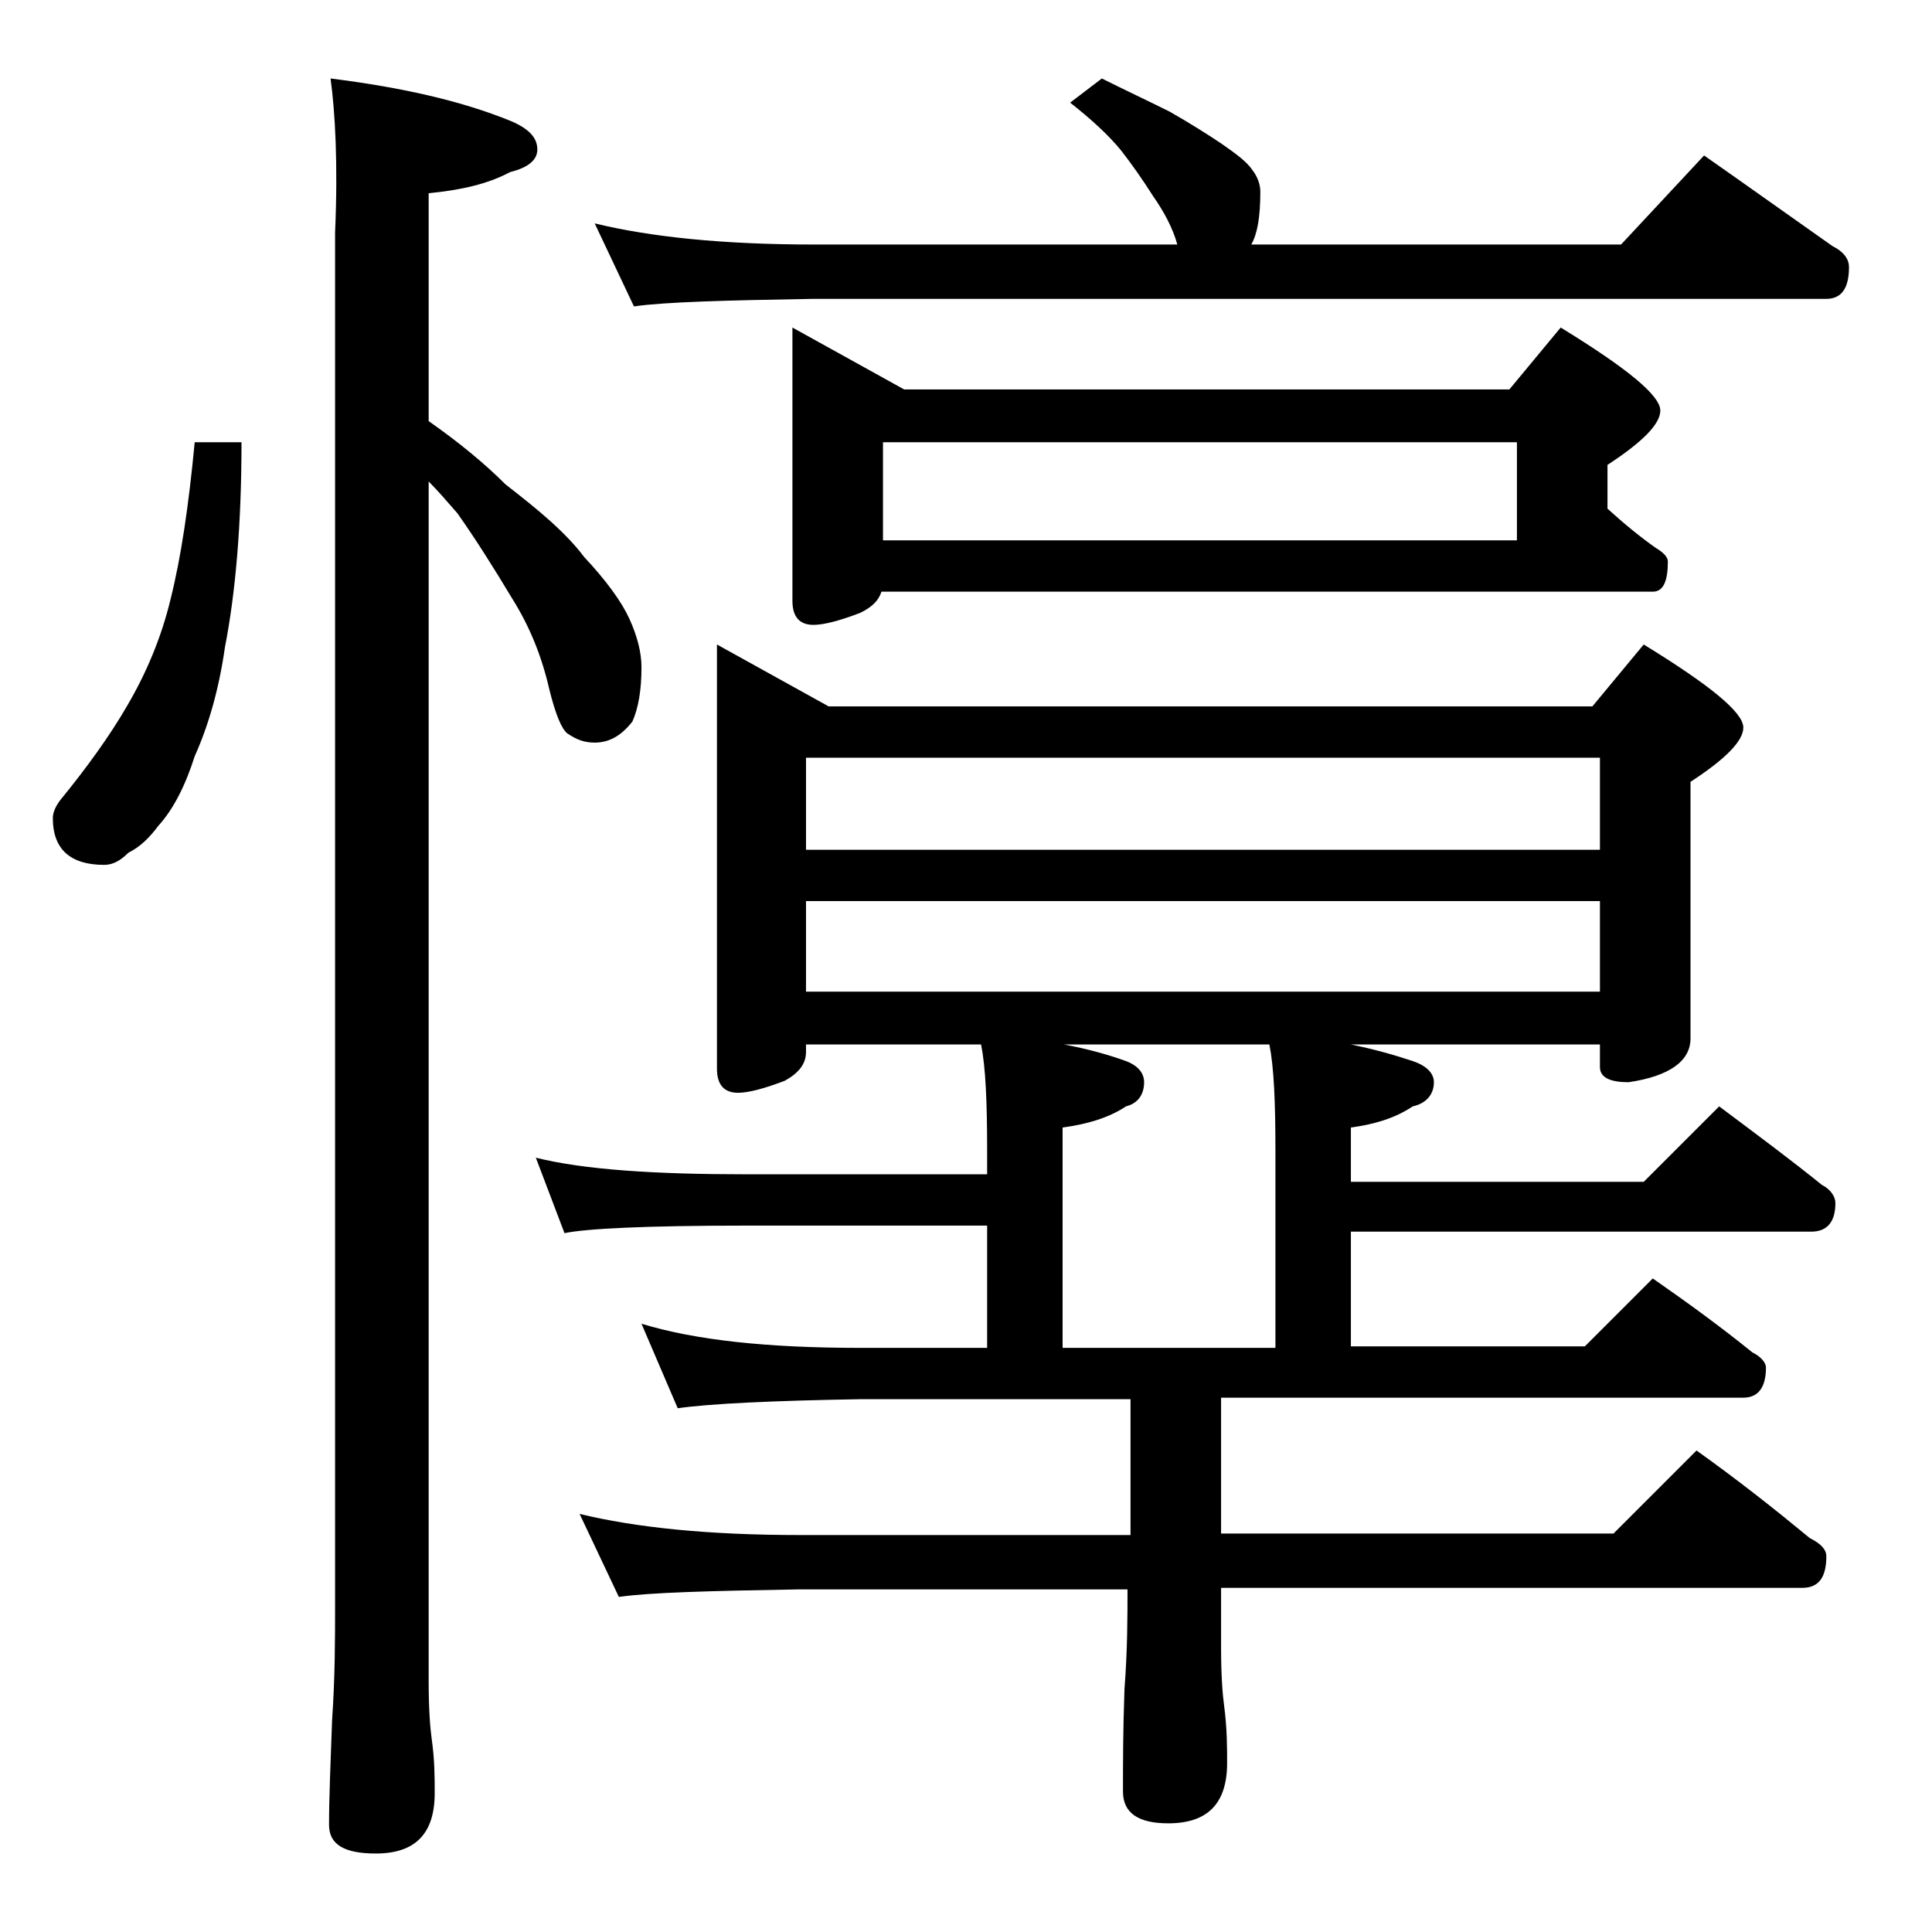
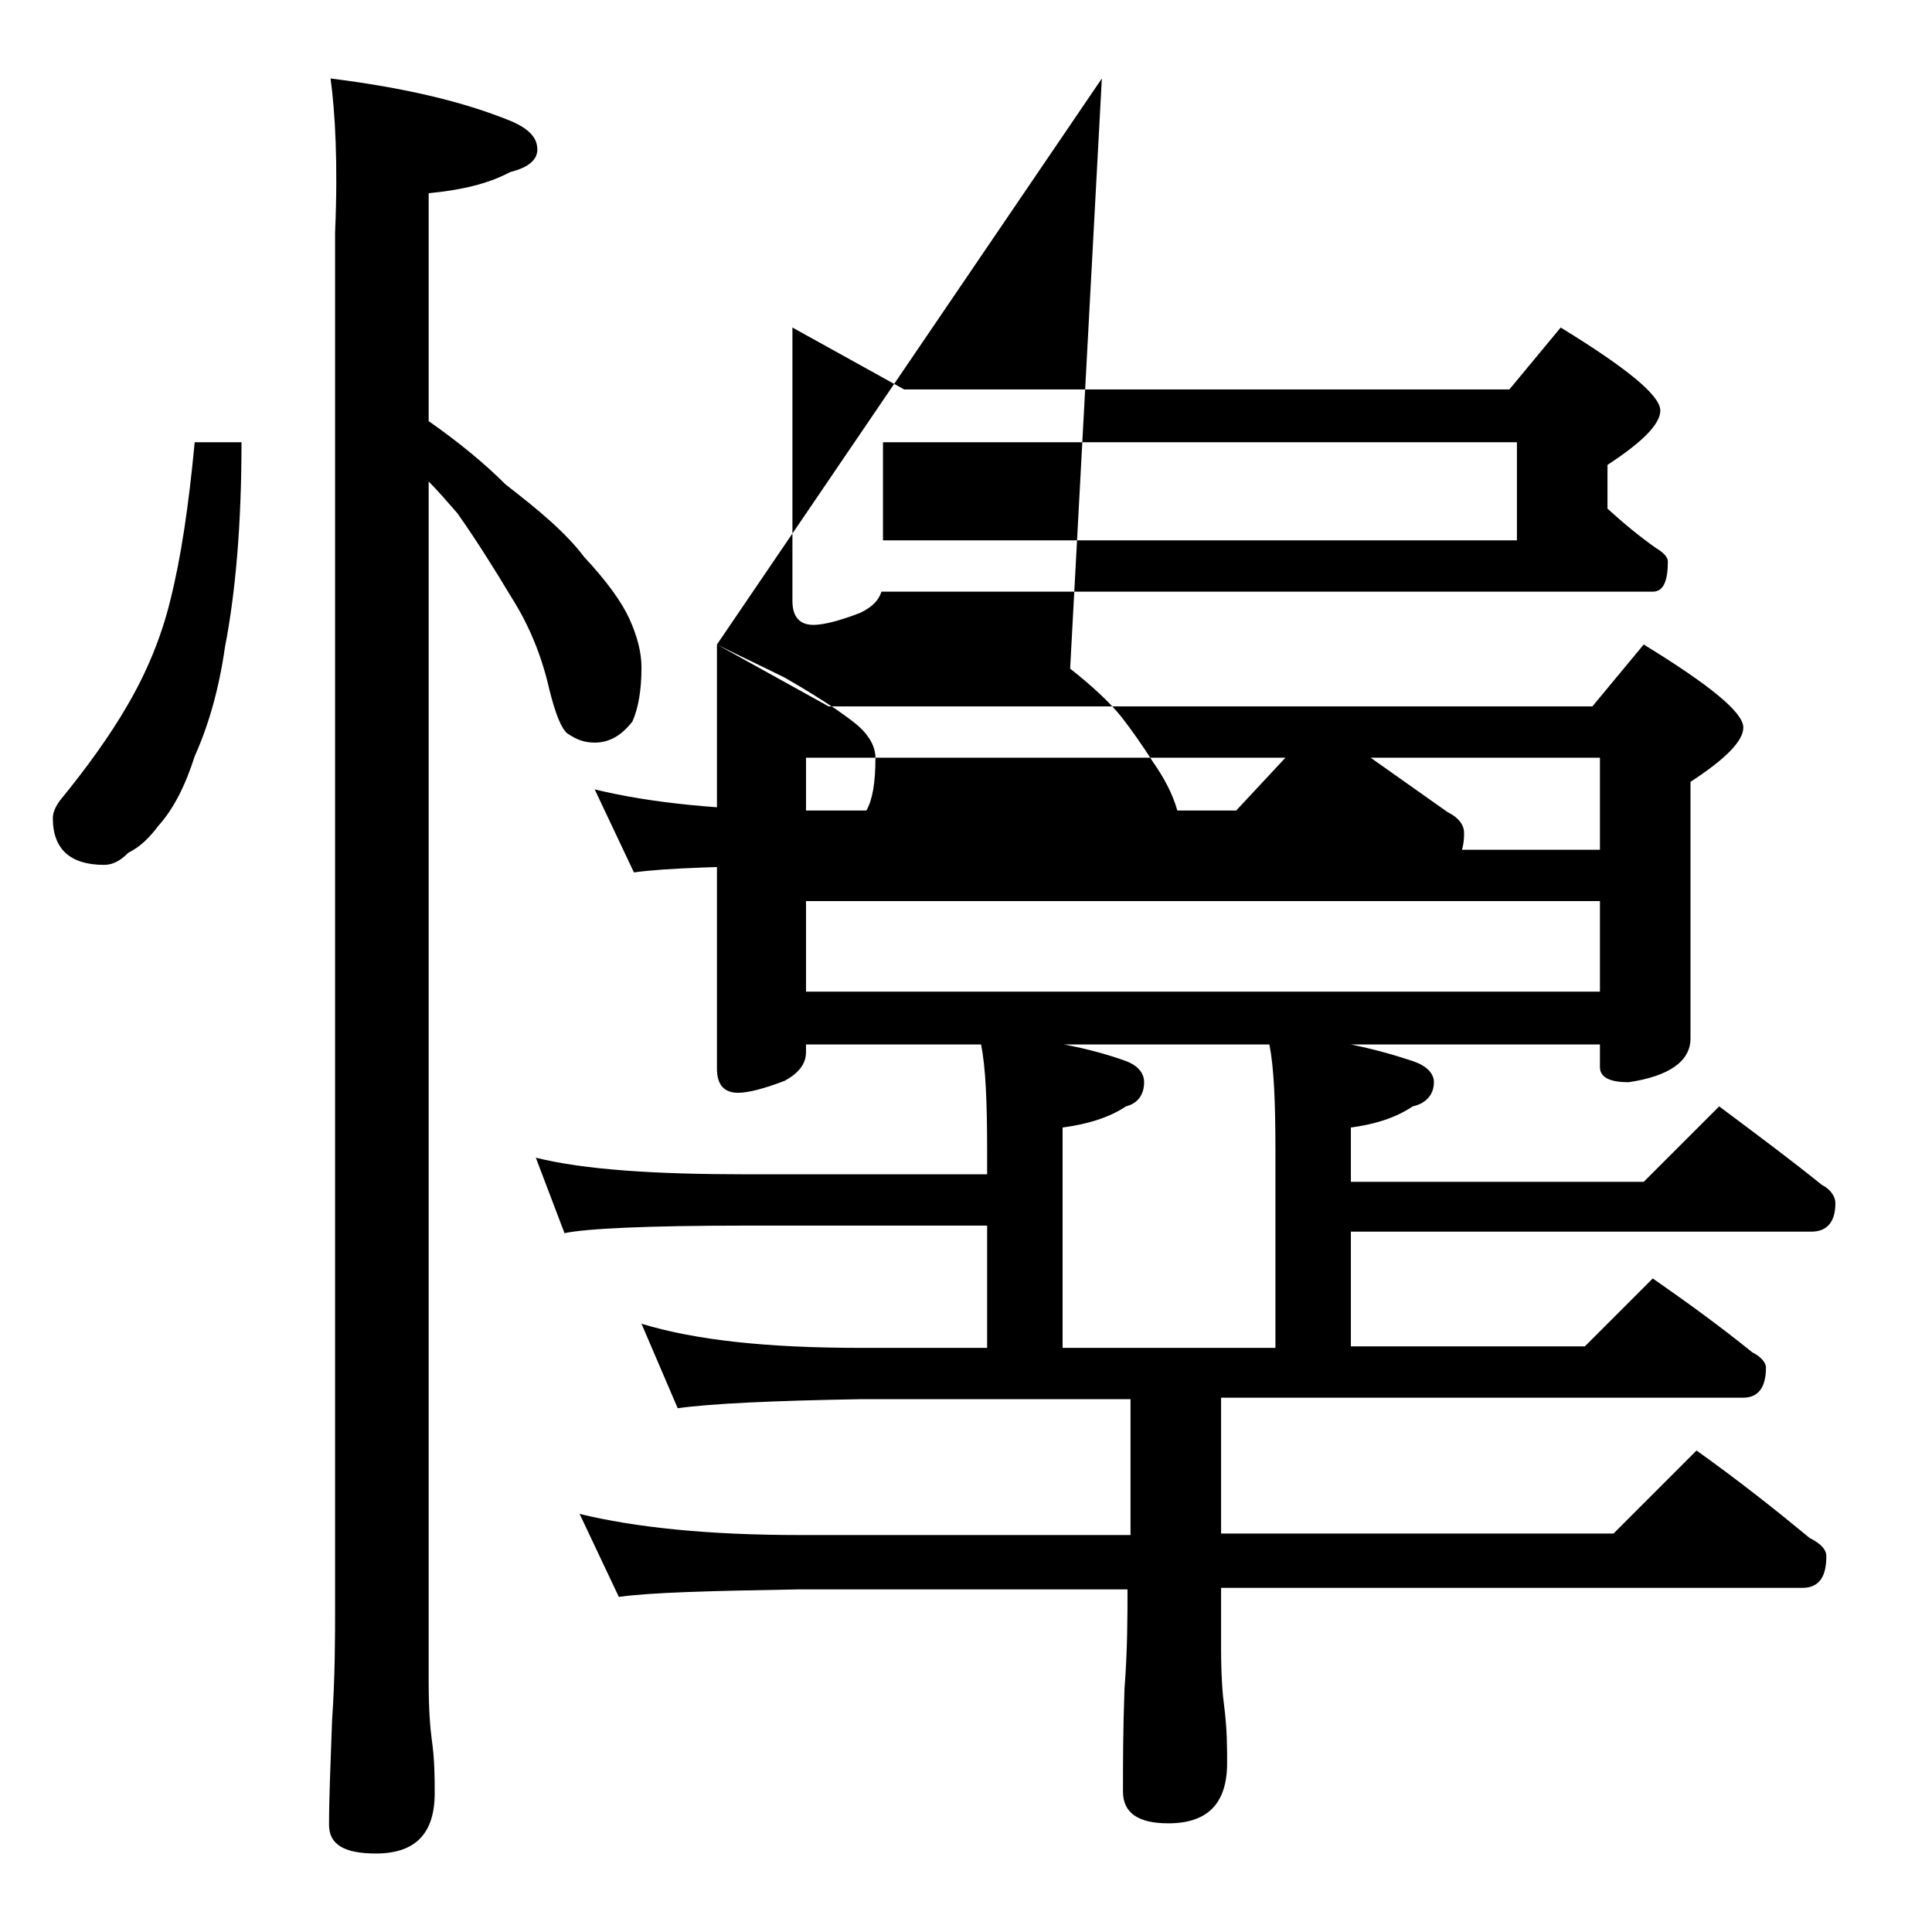
<svg xmlns="http://www.w3.org/2000/svg" version="1.1" id="Layer_1" x="0px" y="0px" viewBox="0 0 128 128" enable-background="new 0 0 128 128" xml:space="preserve">
-   <path d="M12.9,29.3H16c0,5.5-0.4,10-1.1,13.6c-0.4,2.8-1.1,5.2-2,7.2c-0.6,1.9-1.4,3.5-2.4,4.6c-0.6,0.8-1.2,1.4-2,1.8  c-0.5,0.5-1,0.8-1.6,0.8c-2.2,0-3.4-1-3.4-3.1c0-0.4,0.2-0.8,0.5-1.2c1.8-2.2,3.3-4.3,4.4-6.2c1.3-2.2,2.3-4.6,2.9-7.1  C12,36.9,12.5,33.5,12.9,29.3z M21.9,5.2c4.8,0.6,8.7,1.5,11.9,2.8c1.2,0.5,1.8,1.1,1.8,1.9c0,0.7-0.6,1.2-1.8,1.5  c-1.5,0.8-3.3,1.2-5.4,1.4v15.1c2,1.4,3.7,2.8,5.1,4.2c2.2,1.7,4,3.2,5.2,4.8c1.5,1.6,2.5,3,3,4.1c0.5,1.1,0.8,2.2,0.8,3.2  c0,1.5-0.2,2.7-0.6,3.6c-0.7,0.9-1.5,1.4-2.5,1.4c-0.7,0-1.2-0.2-1.8-0.6c-0.4-0.3-0.8-1.3-1.2-2.9c-0.5-2.2-1.3-4.2-2.5-6.1  c-1.2-2-2.4-3.9-3.6-5.6c-0.7-0.8-1.3-1.5-1.9-2.1v79.5c0,1.8,0.1,3.1,0.2,3.8c0.2,1.4,0.2,2.6,0.2,3.6c0,2.7-1.3,4-3.9,4  c-2.1,0-3.1-0.6-3.1-1.9c0-1.8,0.1-4.1,0.2-6.9c0.2-2.9,0.2-5.5,0.2-7.6v-91C22.4,10.8,22.2,7.4,21.9,5.2z M47.5,42.7l7.4,4.1h50.6  l3.4-4.1c4.4,2.7,6.6,4.5,6.6,5.5c0,0.9-1.2,2.1-3.5,3.6v17c0,1.5-1.4,2.5-4.1,2.9c-1.2,0-1.9-0.3-1.9-1v-1.5H89.5  c1.5,0.3,2.9,0.7,4.1,1.1c0.9,0.3,1.4,0.8,1.4,1.4c0,0.8-0.5,1.4-1.4,1.6c-1.2,0.8-2.6,1.2-4.1,1.4v3.6h19.4l5-5  c2.4,1.8,4.7,3.5,6.8,5.2c0.6,0.3,0.9,0.8,0.9,1.2c0,1.2-0.5,1.9-1.6,1.9H89.5v7.6H105l4.5-4.5c2.3,1.6,4.5,3.2,6.6,4.9  c0.6,0.3,0.9,0.7,0.9,1c0,1.3-0.5,2-1.5,2H80.9v9h26l5.5-5.5c2.8,2,5.2,3.9,7.5,5.8c0.8,0.4,1.1,0.8,1.1,1.2c0,1.4-0.5,2.1-1.6,2.1  H80.9v4c0,1.8,0.1,3.1,0.2,3.8c0.2,1.5,0.2,2.8,0.2,3.8c0,2.7-1.3,4-3.9,4c-2,0-3-0.7-3-2.1c0-1.8,0-4,0.1-6.8  c0.2-2.6,0.2-4.8,0.2-6.6H53c-5.9,0.1-9.9,0.2-12,0.5l-2.6-5.5c3.7,0.9,8.5,1.4,14.6,1.4h21.9v-9H57c-5.9,0.1-10,0.3-12.1,0.6  l-2.4-5.6c3.6,1.1,8.4,1.6,14.5,1.6h8.4v-8.1h-16c-6.6,0-10.6,0.2-12,0.5l-1.9-5c3.2,0.8,7.9,1.1,13.9,1.1h16v-1.6  c0-3.2-0.1-5.5-0.4-7H53.4v0.5c0,0.8-0.5,1.4-1.4,1.9c-1.3,0.5-2.4,0.8-3.1,0.8c-0.9,0-1.4-0.5-1.4-1.6V42.7z M73,5.2  c1.6,0.8,3.1,1.5,4.5,2.2c1.4,0.8,2.5,1.5,3.4,2.1c1,0.7,1.7,1.2,2.1,1.8c0.3,0.4,0.5,0.9,0.5,1.4c0,1.7-0.2,2.8-0.6,3.5h24.5  l5.5-5.9c3,2.1,5.8,4.1,8.5,6c0.8,0.4,1.1,0.9,1.1,1.4c0,1.4-0.5,2.1-1.5,2.1H53.9c-5.8,0.1-9.8,0.2-11.9,0.5l-2.6-5.5  c3.7,0.9,8.5,1.4,14.5,1.4H78c-0.3-1.1-0.9-2.2-1.6-3.2c-0.7-1.1-1.4-2.1-2.1-3c-0.8-1-2-2.1-3.4-3.2L73,5.2z M52.5,21.7l7.4,4.1  H100l3.4-4.1c4.4,2.7,6.6,4.5,6.6,5.5c0,0.9-1.2,2.1-3.5,3.6v2.9c1.1,1,2.2,1.9,3.2,2.6c0.5,0.3,0.8,0.6,0.8,0.9c0,1.3-0.3,2-1,2  H58.4c-0.2,0.6-0.6,1-1.4,1.4c-1.3,0.5-2.4,0.8-3.1,0.8c-0.9,0-1.4-0.5-1.4-1.6V21.7z M53.4,56.3H106v-6.1H53.4V56.3z M53.4,65.7  H106v-6H53.4V65.7z M58.5,35.8h42v-6.5h-42V35.8z M70.5,69.2c1.6,0.3,3,0.7,4.1,1.1c0.8,0.3,1.2,0.8,1.2,1.4c0,0.8-0.4,1.4-1.2,1.6  c-1.2,0.8-2.7,1.2-4.2,1.4v14.6h14.1V76.2c0-3.2-0.1-5.5-0.4-7H70.5z" />
+   <path d="M12.9,29.3H16c0,5.5-0.4,10-1.1,13.6c-0.4,2.8-1.1,5.2-2,7.2c-0.6,1.9-1.4,3.5-2.4,4.6c-0.6,0.8-1.2,1.4-2,1.8  c-0.5,0.5-1,0.8-1.6,0.8c-2.2,0-3.4-1-3.4-3.1c0-0.4,0.2-0.8,0.5-1.2c1.8-2.2,3.3-4.3,4.4-6.2c1.3-2.2,2.3-4.6,2.9-7.1  C12,36.9,12.5,33.5,12.9,29.3z M21.9,5.2c4.8,0.6,8.7,1.5,11.9,2.8c1.2,0.5,1.8,1.1,1.8,1.9c0,0.7-0.6,1.2-1.8,1.5  c-1.5,0.8-3.3,1.2-5.4,1.4v15.1c2,1.4,3.7,2.8,5.1,4.2c2.2,1.7,4,3.2,5.2,4.8c1.5,1.6,2.5,3,3,4.1c0.5,1.1,0.8,2.2,0.8,3.2  c0,1.5-0.2,2.7-0.6,3.6c-0.7,0.9-1.5,1.4-2.5,1.4c-0.7,0-1.2-0.2-1.8-0.6c-0.4-0.3-0.8-1.3-1.2-2.9c-0.5-2.2-1.3-4.2-2.5-6.1  c-1.2-2-2.4-3.9-3.6-5.6c-0.7-0.8-1.3-1.5-1.9-2.1v79.5c0,1.8,0.1,3.1,0.2,3.8c0.2,1.4,0.2,2.6,0.2,3.6c0,2.7-1.3,4-3.9,4  c-2.1,0-3.1-0.6-3.1-1.9c0-1.8,0.1-4.1,0.2-6.9c0.2-2.9,0.2-5.5,0.2-7.6v-91C22.4,10.8,22.2,7.4,21.9,5.2z M47.5,42.7l7.4,4.1h50.6  l3.4-4.1c4.4,2.7,6.6,4.5,6.6,5.5c0,0.9-1.2,2.1-3.5,3.6v17c0,1.5-1.4,2.5-4.1,2.9c-1.2,0-1.9-0.3-1.9-1v-1.5H89.5  c1.5,0.3,2.9,0.7,4.1,1.1c0.9,0.3,1.4,0.8,1.4,1.4c0,0.8-0.5,1.4-1.4,1.6c-1.2,0.8-2.6,1.2-4.1,1.4v3.6h19.4l5-5  c2.4,1.8,4.7,3.5,6.8,5.2c0.6,0.3,0.9,0.8,0.9,1.2c0,1.2-0.5,1.9-1.6,1.9H89.5v7.6H105l4.5-4.5c2.3,1.6,4.5,3.2,6.6,4.9  c0.6,0.3,0.9,0.7,0.9,1c0,1.3-0.5,2-1.5,2H80.9v9h26l5.5-5.5c2.8,2,5.2,3.9,7.5,5.8c0.8,0.4,1.1,0.8,1.1,1.2c0,1.4-0.5,2.1-1.6,2.1  H80.9v4c0,1.8,0.1,3.1,0.2,3.8c0.2,1.5,0.2,2.8,0.2,3.8c0,2.7-1.3,4-3.9,4c-2,0-3-0.7-3-2.1c0-1.8,0-4,0.1-6.8  c0.2-2.6,0.2-4.8,0.2-6.6H53c-5.9,0.1-9.9,0.2-12,0.5l-2.6-5.5c3.7,0.9,8.5,1.4,14.6,1.4h21.9v-9H57c-5.9,0.1-10,0.3-12.1,0.6  l-2.4-5.6c3.6,1.1,8.4,1.6,14.5,1.6h8.4v-8.1h-16c-6.6,0-10.6,0.2-12,0.5l-1.9-5c3.2,0.8,7.9,1.1,13.9,1.1h16v-1.6  c0-3.2-0.1-5.5-0.4-7H53.4v0.5c0,0.8-0.5,1.4-1.4,1.9c-1.3,0.5-2.4,0.8-3.1,0.8c-0.9,0-1.4-0.5-1.4-1.6V42.7z c1.6,0.8,3.1,1.5,4.5,2.2c1.4,0.8,2.5,1.5,3.4,2.1c1,0.7,1.7,1.2,2.1,1.8c0.3,0.4,0.5,0.9,0.5,1.4c0,1.7-0.2,2.8-0.6,3.5h24.5  l5.5-5.9c3,2.1,5.8,4.1,8.5,6c0.8,0.4,1.1,0.9,1.1,1.4c0,1.4-0.5,2.1-1.5,2.1H53.9c-5.8,0.1-9.8,0.2-11.9,0.5l-2.6-5.5  c3.7,0.9,8.5,1.4,14.5,1.4H78c-0.3-1.1-0.9-2.2-1.6-3.2c-0.7-1.1-1.4-2.1-2.1-3c-0.8-1-2-2.1-3.4-3.2L73,5.2z M52.5,21.7l7.4,4.1  H100l3.4-4.1c4.4,2.7,6.6,4.5,6.6,5.5c0,0.9-1.2,2.1-3.5,3.6v2.9c1.1,1,2.2,1.9,3.2,2.6c0.5,0.3,0.8,0.6,0.8,0.9c0,1.3-0.3,2-1,2  H58.4c-0.2,0.6-0.6,1-1.4,1.4c-1.3,0.5-2.4,0.8-3.1,0.8c-0.9,0-1.4-0.5-1.4-1.6V21.7z M53.4,56.3H106v-6.1H53.4V56.3z M53.4,65.7  H106v-6H53.4V65.7z M58.5,35.8h42v-6.5h-42V35.8z M70.5,69.2c1.6,0.3,3,0.7,4.1,1.1c0.8,0.3,1.2,0.8,1.2,1.4c0,0.8-0.4,1.4-1.2,1.6  c-1.2,0.8-2.7,1.2-4.2,1.4v14.6h14.1V76.2c0-3.2-0.1-5.5-0.4-7H70.5z" />
</svg>